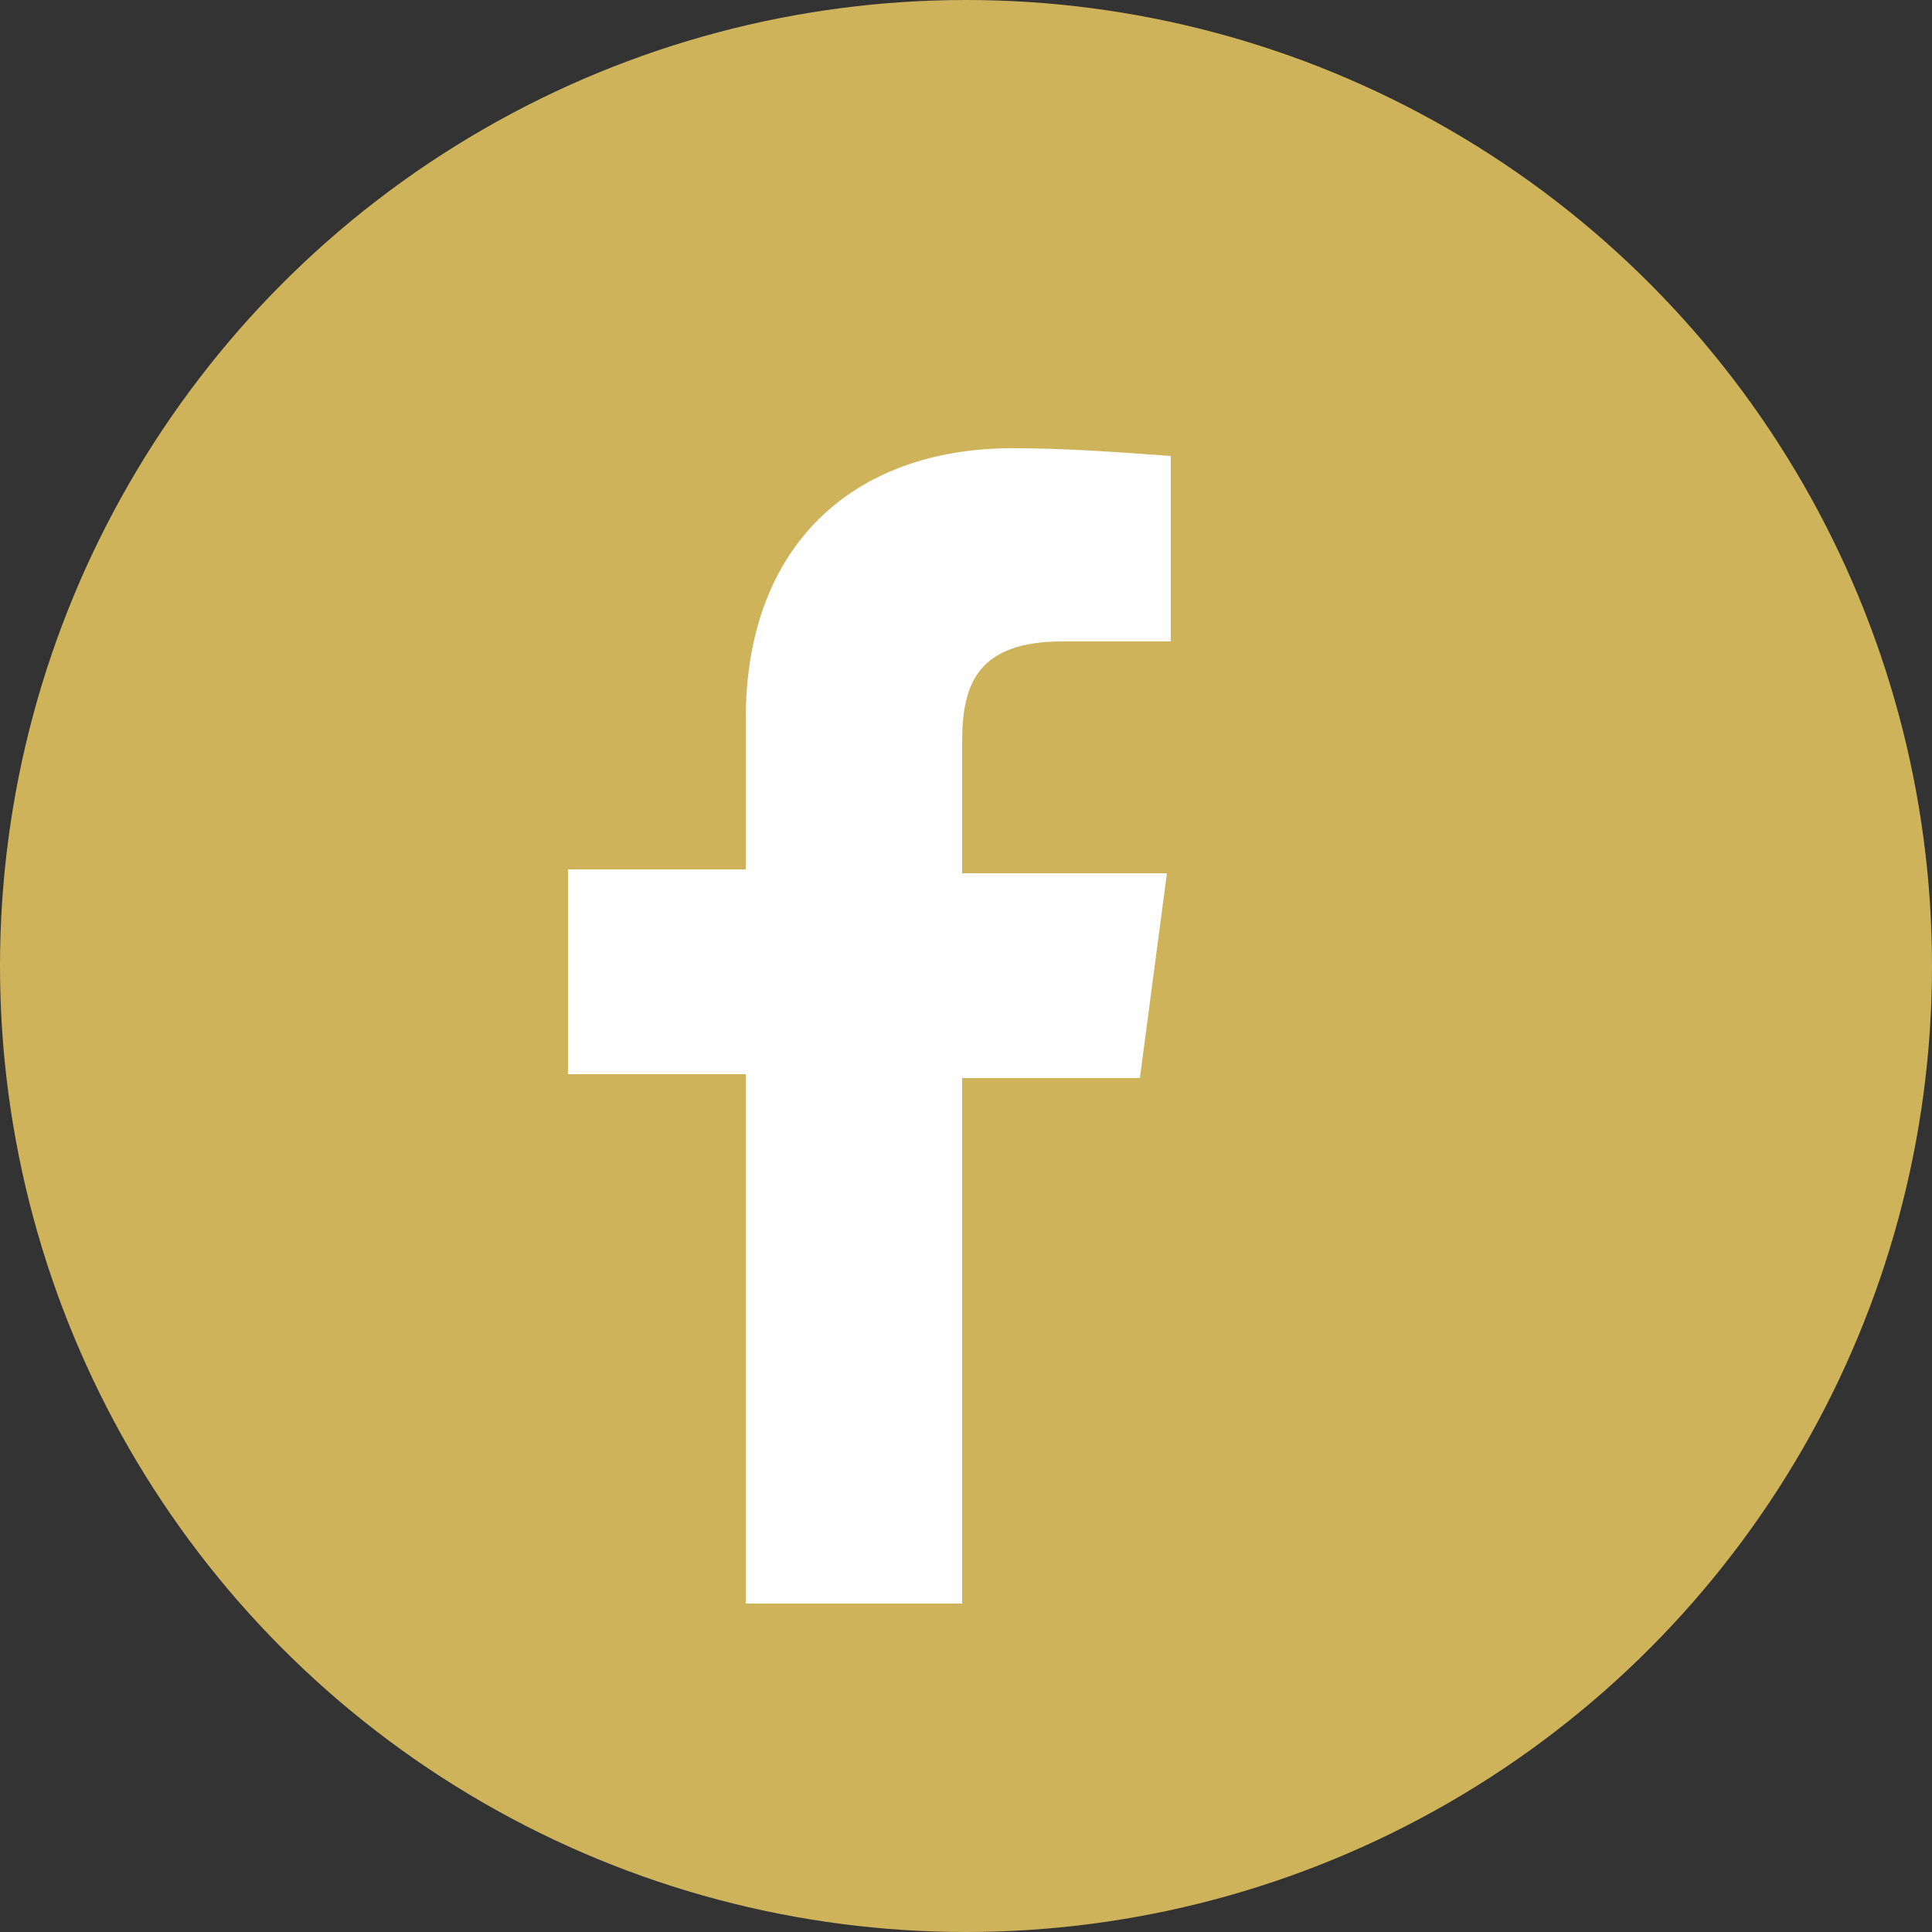
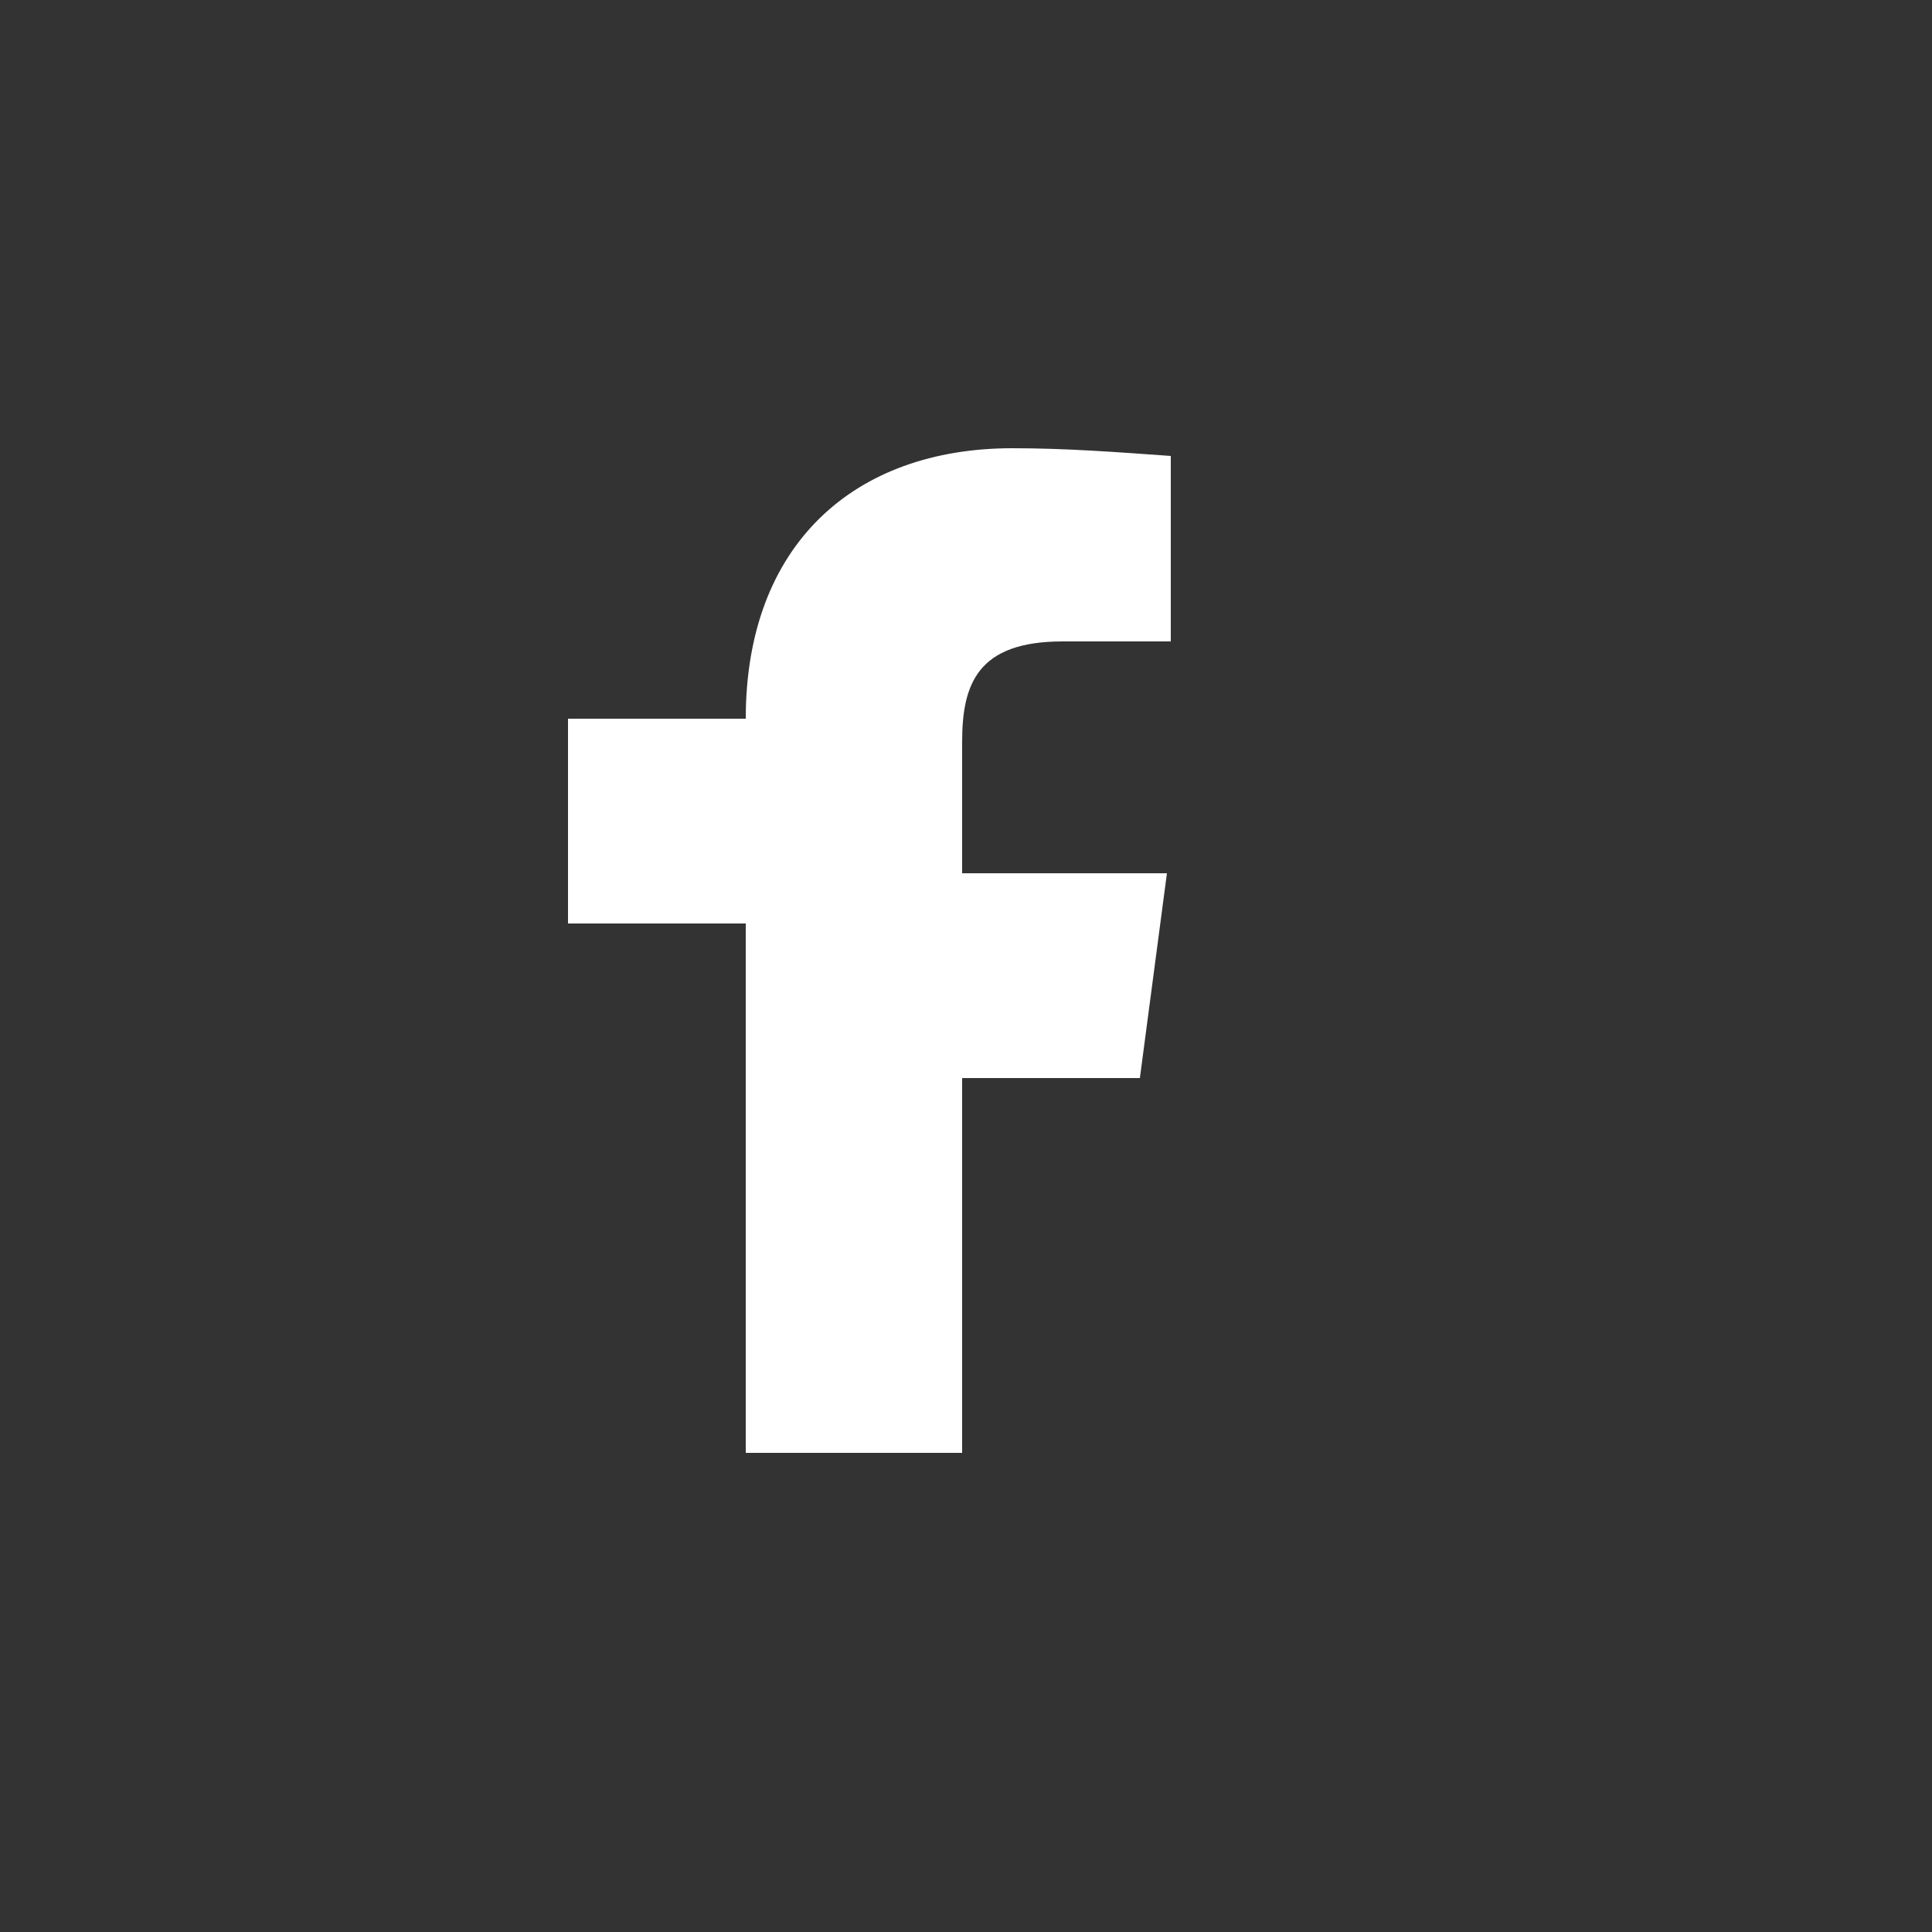
<svg xmlns="http://www.w3.org/2000/svg" version="1.1" id="Layer_1" x="0px" y="0px" viewBox="0 0 50 50" style="enable-background:new 0 0 50 50;" xml:space="preserve">
  <rect x="0" y="0" width="50" height="50" fill="#333333" stroke="none" />
  <style type="text/css">
	.st0{fill:#CFB35B;}
	.st1{fill:#FFFFFF;}
</style>
  <title>facebook</title>
  <g>
-     <circle class="st0" cx="25" cy="25" r="25" />
-     <path id="f" class="st1" d="M24.9,41.6V27.9h4.6l0.7-5.3h-5.3v-3.4c0-1.5,0.4-2.6,2.6-2.6h2.8v-4.8c-1.4-0.1-2.7-0.2-4.1-0.2   c-4.1,0-6.9,2.5-6.9,7v3.9h-4.6v5.3h4.6v13.7H24.9z" />
+     <path id="f" class="st1" d="M24.9,41.6V27.9h4.6l0.7-5.3h-5.3v-3.4c0-1.5,0.4-2.6,2.6-2.6h2.8v-4.8c-1.4-0.1-2.7-0.2-4.1-0.2   c-4.1,0-6.9,2.5-6.9,7h-4.6v5.3h4.6v13.7H24.9z" />
  </g>
</svg>